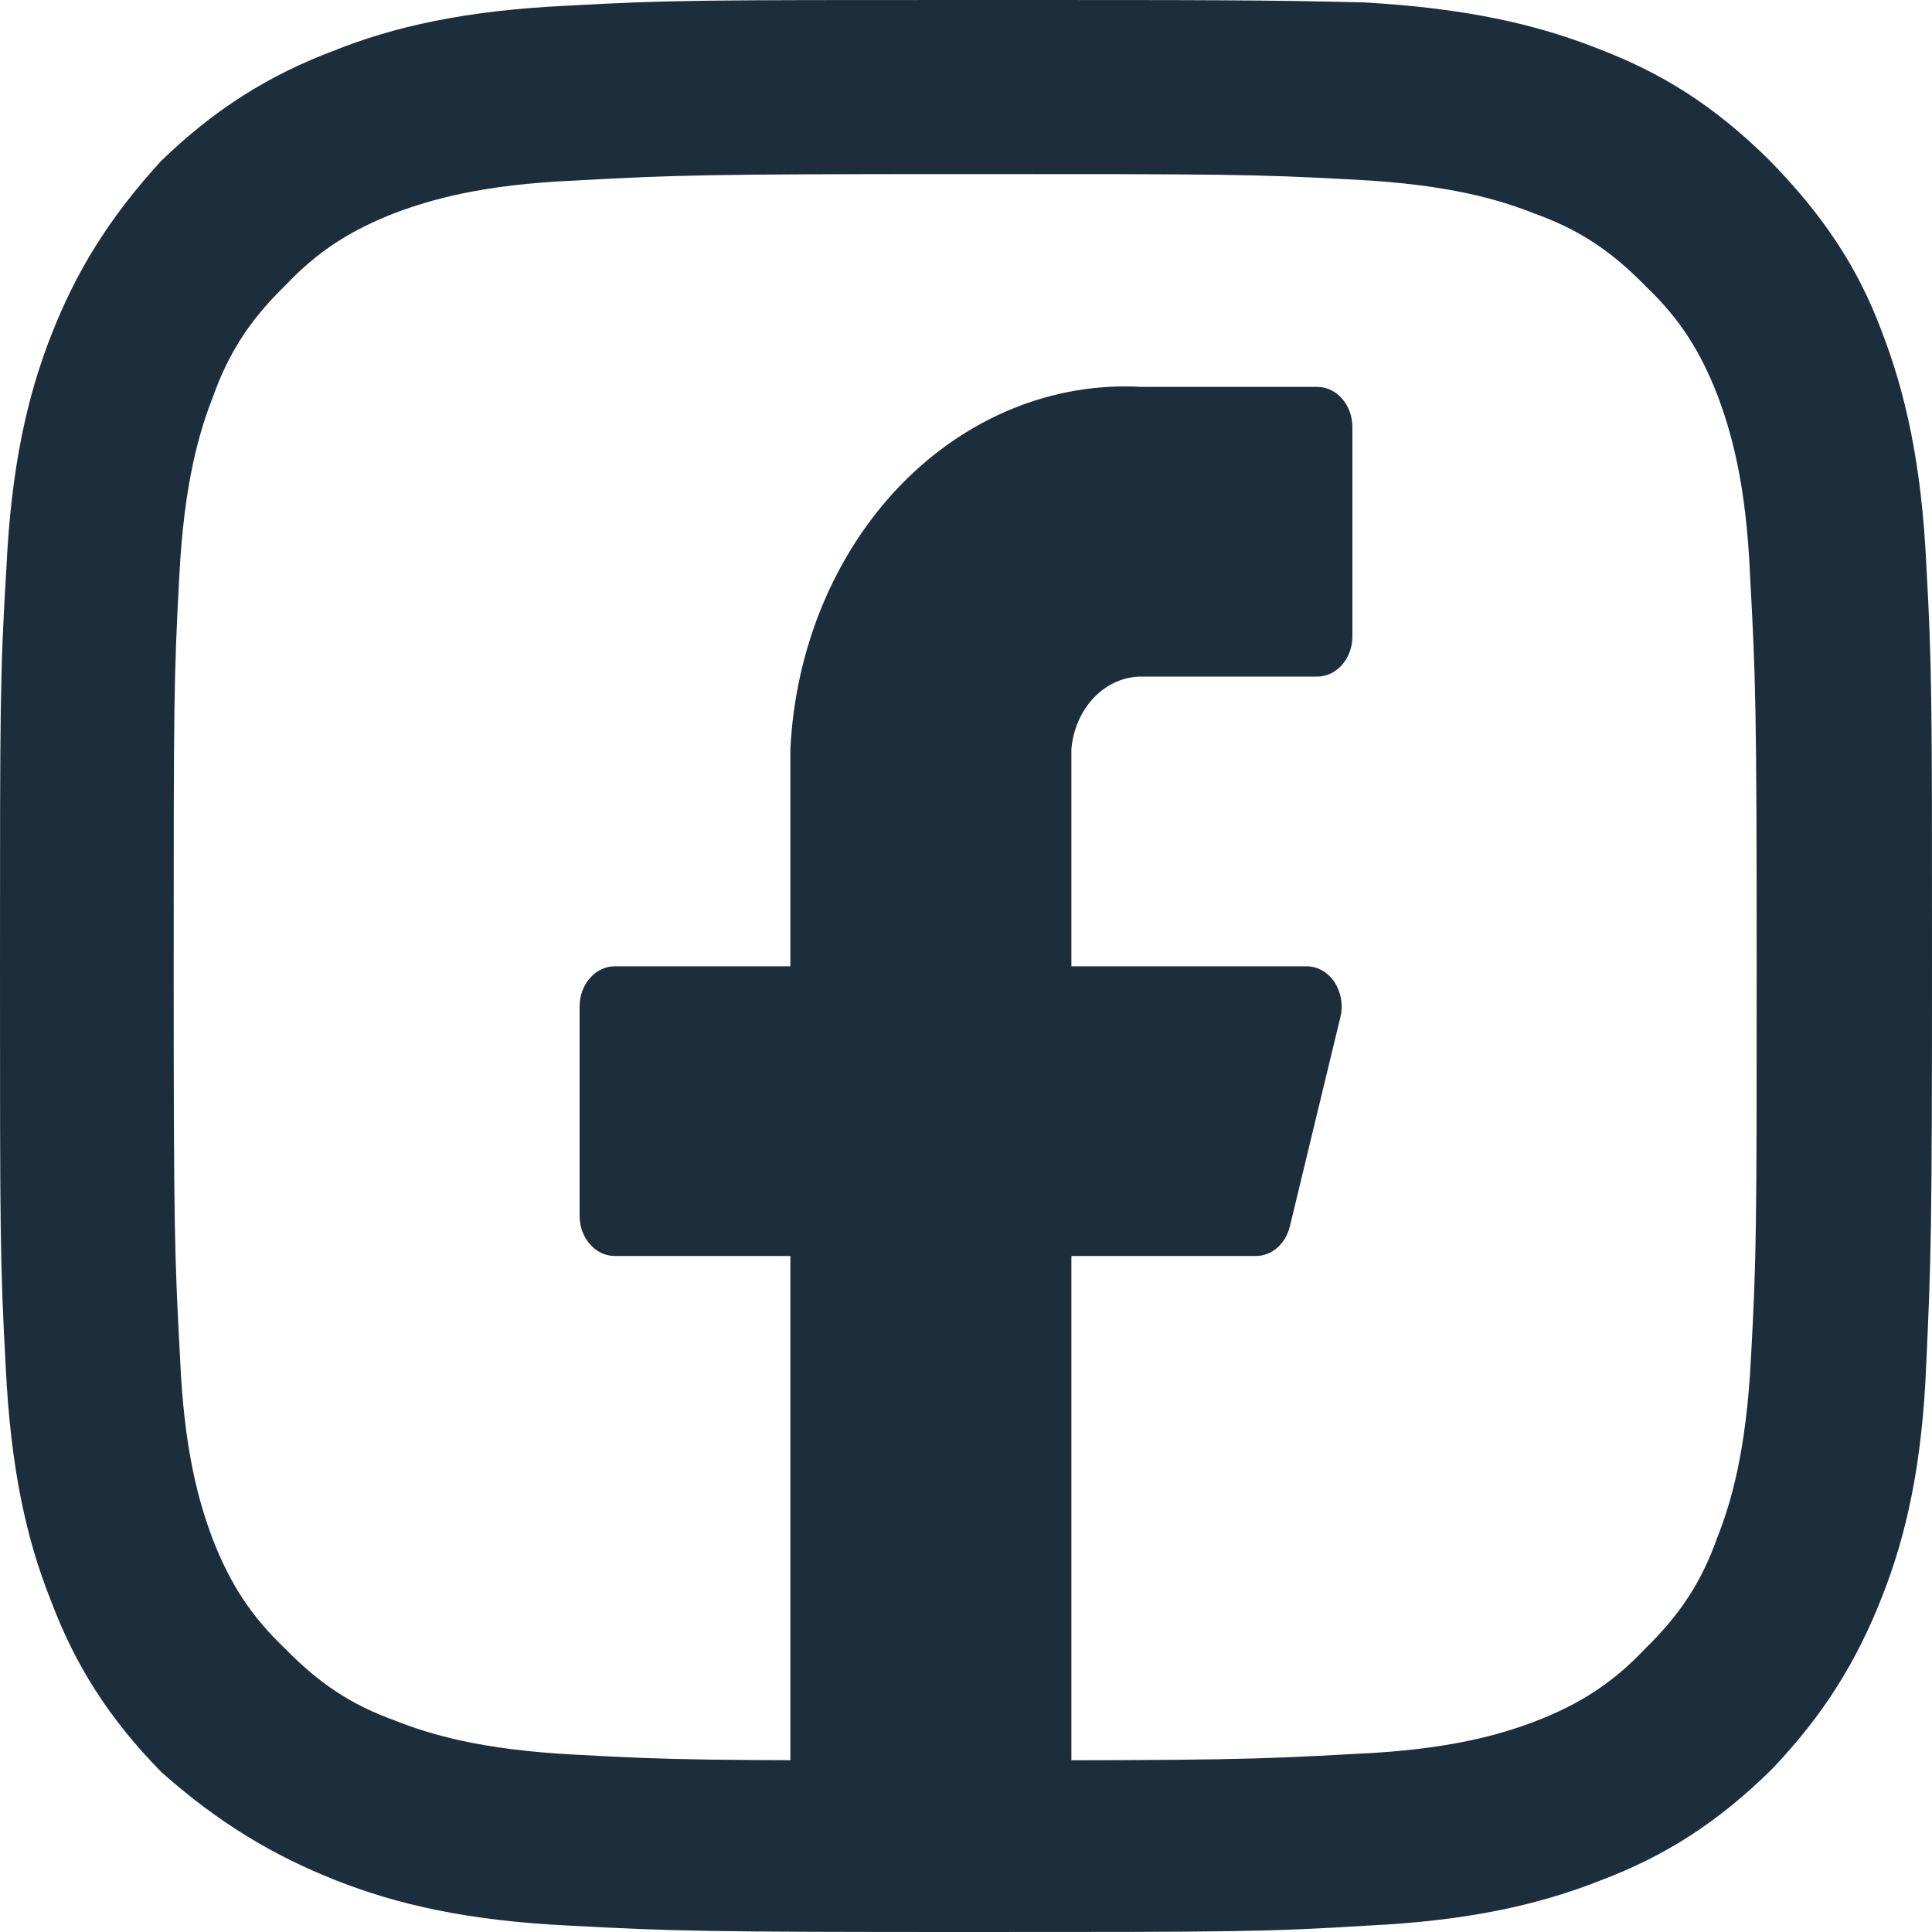
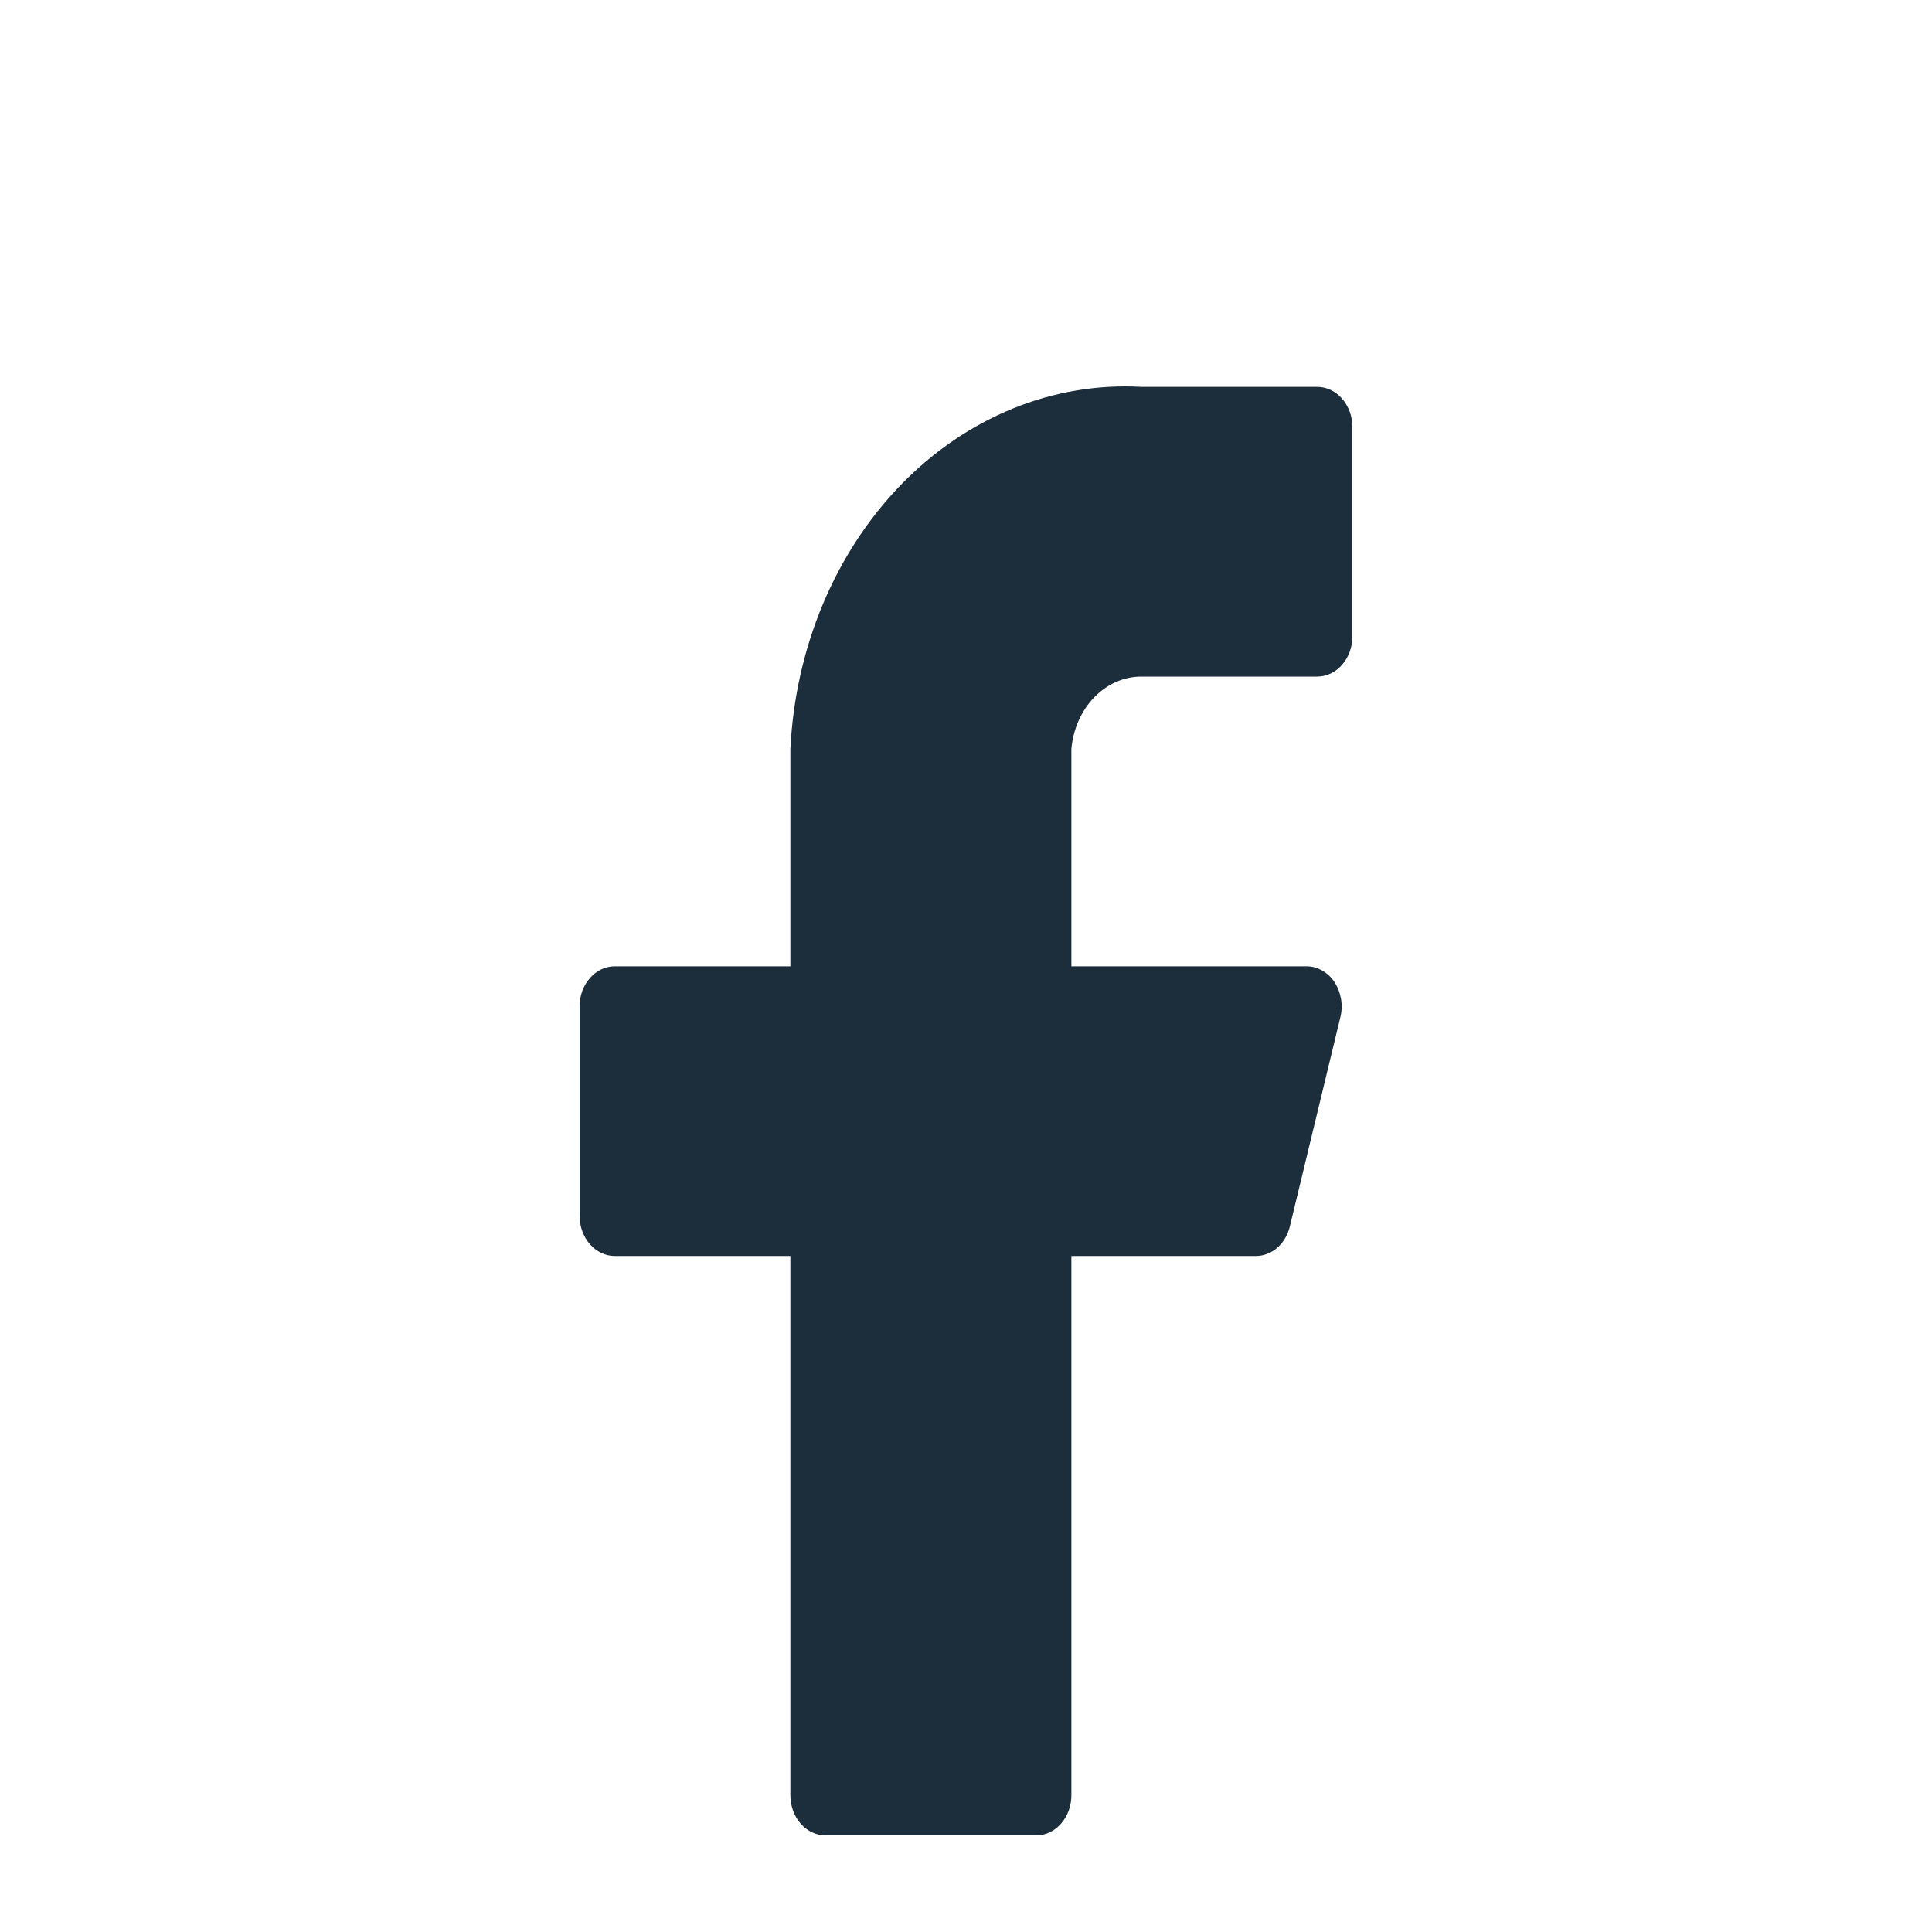
<svg xmlns="http://www.w3.org/2000/svg" width="20" height="20" viewBox="0 0 20 20" fill="none">
-   <path d="M9.991 0C12.714 0 13.047 0 14.121 0.025C15.17 0.084 15.903 0.251 16.536 0.501C17.194 0.751 17.735 1.085 18.31 1.652C18.859 2.211 19.226 2.753 19.476 3.421C19.725 4.063 19.891 4.798 19.941 5.841C20 6.909 20 7.251 20 9.971C20 12.691 19.991 13.025 19.941 14.109C19.9 15.161 19.733 15.895 19.483 16.529C19.225 17.188 18.884 17.747 18.343 18.314C17.785 18.865 17.235 19.215 16.569 19.466C15.937 19.716 15.204 19.884 14.155 19.934C13.089 20 12.739 20 10.025 20C7.311 20 6.978 19.992 5.896 19.934C4.846 19.884 4.113 19.716 3.48 19.466C2.823 19.207 2.257 18.865 1.674 18.348C1.124 17.789 0.774 17.23 0.524 16.562C0.275 15.937 0.109 15.202 0.059 14.143C0 13.075 0 12.724 0 10.013C0 7.301 -0 6.967 0.066 5.883C0.116 4.832 0.283 4.097 0.533 3.463C0.791 2.804 1.132 2.253 1.665 1.669C2.223 1.127 2.789 0.776 3.455 0.525C4.08 0.275 4.813 0.109 5.87 0.059C6.936 0 7.277 1.88439e-10 9.991 0ZM9.991 1.802C7.327 1.802 7.01 1.811 5.953 1.869C4.979 1.911 4.454 2.069 4.096 2.202C3.621 2.386 3.288 2.603 2.955 2.953C2.597 3.303 2.373 3.637 2.206 4.104C2.065 4.463 1.906 4.99 1.856 5.966C1.798 7.025 1.798 7.343 1.798 10.013C1.798 12.682 1.806 12.999 1.864 14.059C1.906 15.035 2.064 15.561 2.197 15.92C2.38 16.395 2.598 16.729 2.947 17.062C3.297 17.421 3.63 17.647 4.096 17.814C4.454 17.955 4.979 18.114 5.953 18.164C7.01 18.223 7.327 18.223 9.991 18.223C12.655 18.223 12.972 18.215 14.029 18.156C15.003 18.114 15.528 17.956 15.886 17.822C16.36 17.639 16.694 17.422 17.027 17.071C17.385 16.721 17.61 16.387 17.776 15.92C17.918 15.561 18.076 15.035 18.126 14.059C18.184 12.999 18.185 12.682 18.185 10.013C18.185 7.343 18.175 7.025 18.117 5.966C18.076 4.99 17.917 4.463 17.784 4.104C17.601 3.629 17.385 3.296 17.035 2.962C16.685 2.603 16.352 2.378 15.886 2.211C15.528 2.069 15.003 1.91 14.029 1.86C12.972 1.802 12.655 1.802 9.991 1.802Z" fill="#1C2D3C" />
  <path d="M14 4.421C14 4.311 13.962 4.205 13.893 4.127C13.825 4.049 13.733 4.005 13.636 4.005H11.818C10.903 3.953 10.006 4.318 9.325 5.02C8.644 5.723 8.233 6.705 8.182 7.754V10.003H6.364C6.267 10.003 6.175 10.047 6.107 10.125C6.038 10.203 6 10.309 6 10.419V12.585C6 12.696 6.038 12.802 6.107 12.88C6.175 12.958 6.267 13.002 6.364 13.002H8.182V18.584C8.182 18.694 8.22 18.8 8.288 18.878C8.357 18.956 8.449 19 8.545 19H10.727C10.824 19 10.916 18.956 10.984 18.878C11.053 18.8 11.091 18.694 11.091 18.584V13.002H12.996C13.077 13.003 13.156 12.974 13.221 12.918C13.285 12.862 13.332 12.783 13.353 12.694L13.876 10.528C13.891 10.466 13.893 10.402 13.882 10.339C13.871 10.277 13.848 10.218 13.815 10.167C13.781 10.116 13.737 10.075 13.688 10.047C13.638 10.018 13.583 10.003 13.527 10.003H11.091V7.754C11.109 7.547 11.194 7.356 11.328 7.218C11.463 7.079 11.637 7.003 11.818 7.004H13.636C13.733 7.004 13.825 6.96 13.893 6.882C13.962 6.804 14 6.698 14 6.587V4.421Z" fill="#1C2D3C" />
</svg>